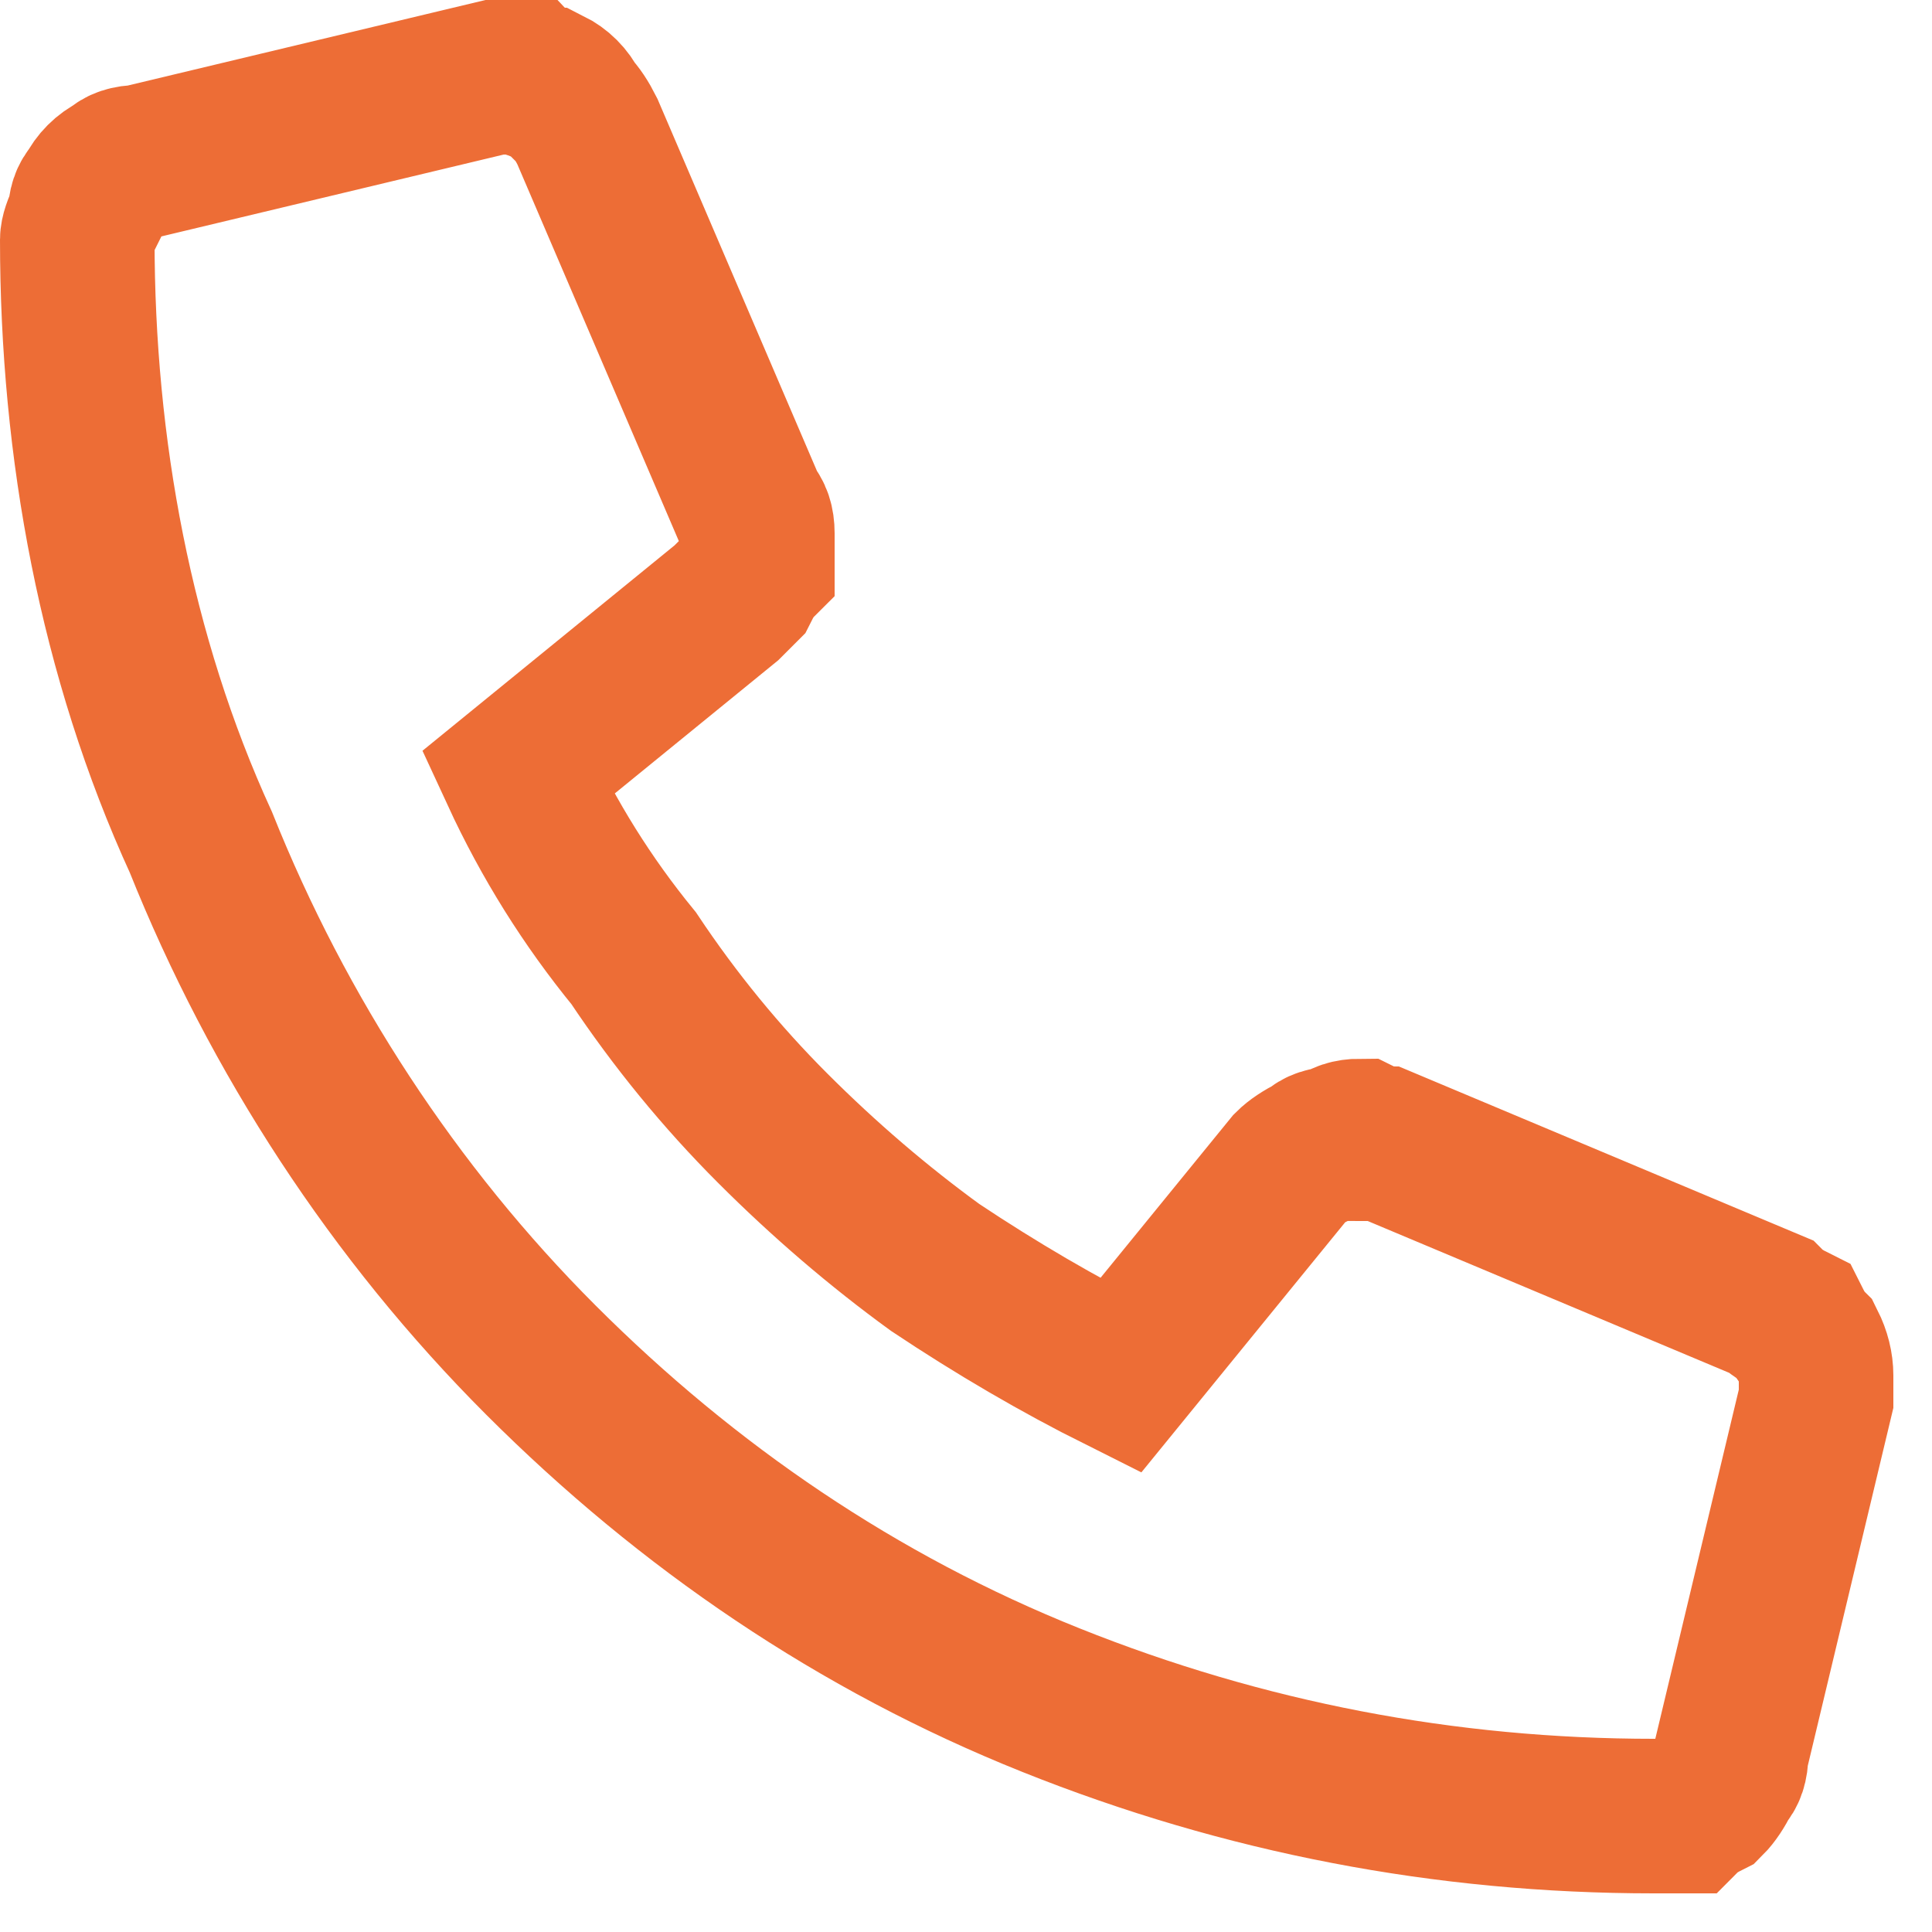
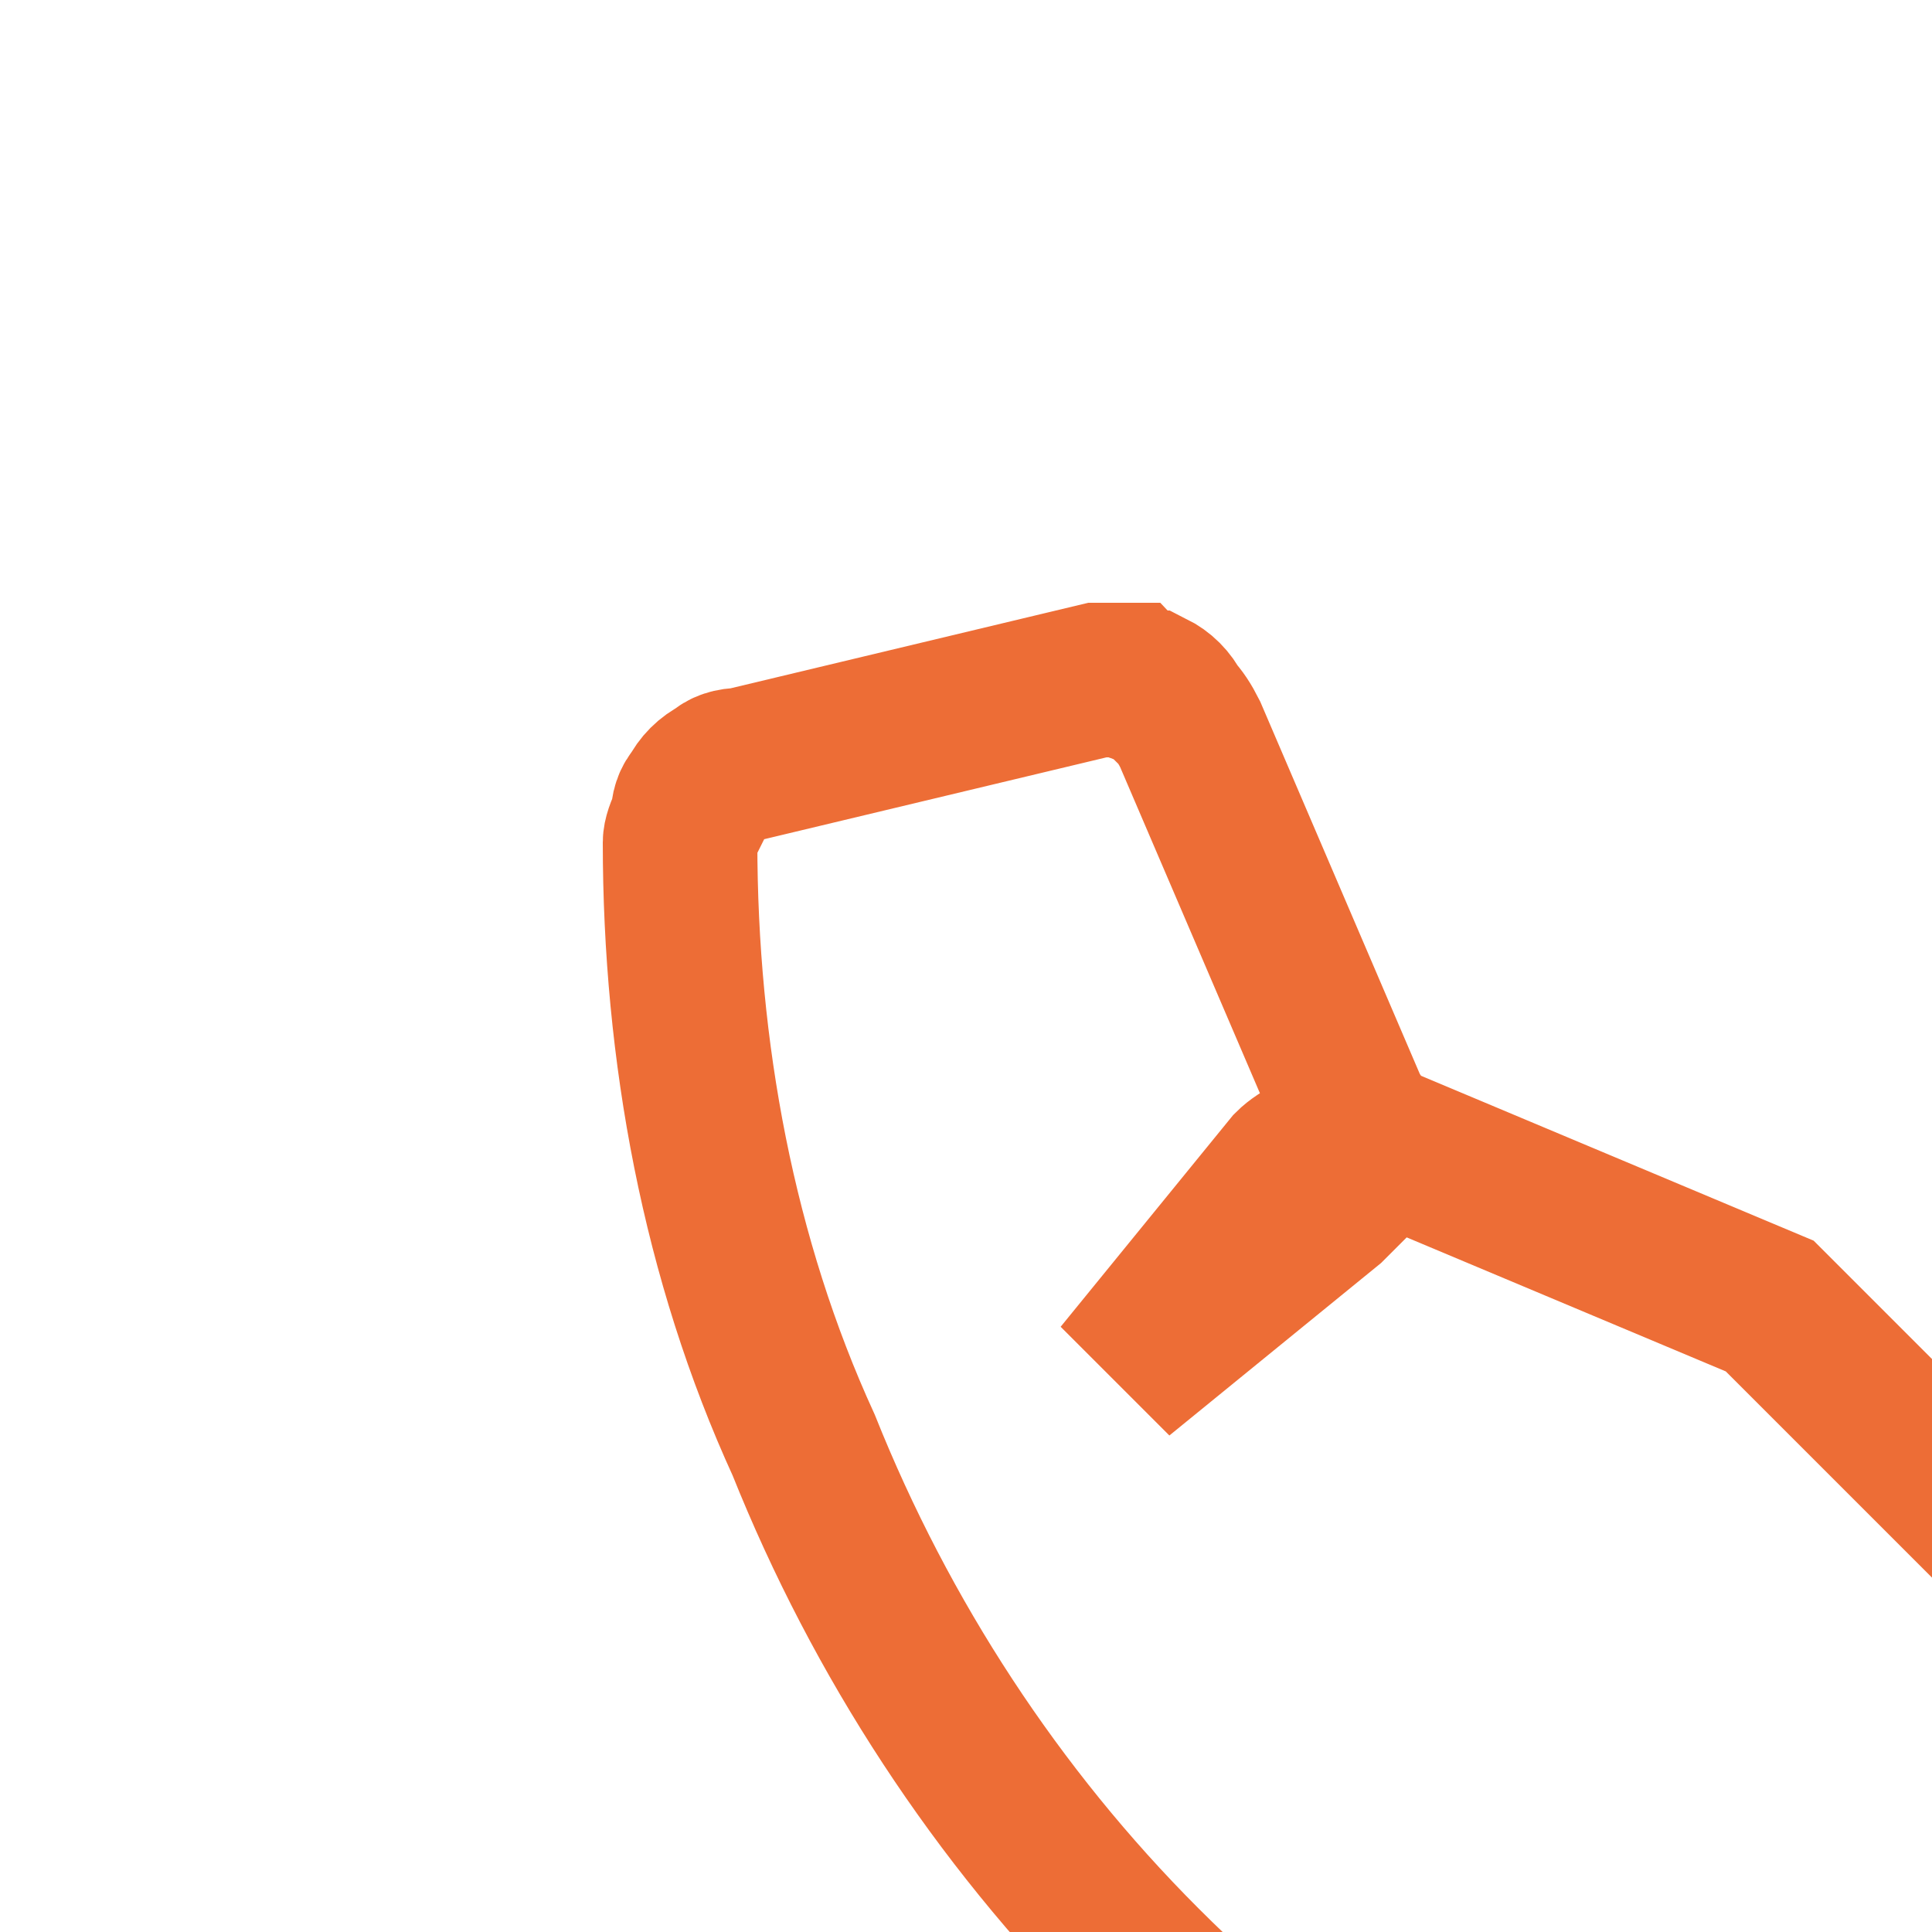
<svg xmlns="http://www.w3.org/2000/svg" version="1.2" viewBox="0 0 25 25" width="25" height="25">
  <style>.a{fill:none;stroke:#ed6d36;stroke-width:2}</style>
-   <path fill-rule="evenodd" class="a" d="m22.9 16.9l-5-2.1q-0.1 0-0.3-0.1-0.2 0-0.3 0.1-0.2 0-0.3 0.1-0.2 0.1-0.3 0.2l-2.2 2.7q-1.2-0.6-2.4-1.4-1.1-0.8-2.1-1.8-1-1-1.8-2.2-0.9-1.1-1.5-2.4l2.7-2.2q0.1-0.1 0.2-0.2 0.1-0.2 0.2-0.3 0-0.2 0-0.4 0-0.2-0.1-0.3l-2.1-4.9q-0.1-0.2-0.2-0.3-0.1-0.2-0.3-0.3-0.2 0-0.3-0.1-0.2 0-0.4 0l-4.6 1.1q-0.2 0-0.3 0.1-0.2 0.1-0.3 0.3-0.1 0.1-0.1 0.3-0.1 0.2-0.1 0.3c0 2.7 0.5 5.4 1.6 7.8 1 2.5 2.5 4.8 4.4 6.7 1.9 1.9 4.1 3.4 6.6 4.4 2.5 1 5.1 1.5 7.8 1.5q0.2 0 0.4 0 0.1-0.1 0.3-0.2 0.1-0.1 0.2-0.3 0.1-0.1 0.1-0.3l1.1-4.6q0-0.1 0-0.3 0-0.2-0.1-0.4-0.1-0.1-0.2-0.3-0.2-0.1-0.3-0.2z" />
+   <path fill-rule="evenodd" class="a" d="m22.9 16.9l-5-2.1q-0.1 0-0.3-0.1-0.2 0-0.3 0.1-0.2 0-0.3 0.1-0.2 0.1-0.3 0.2l-2.2 2.7l2.7-2.2q0.1-0.1 0.2-0.2 0.1-0.2 0.2-0.3 0-0.2 0-0.4 0-0.2-0.1-0.3l-2.1-4.9q-0.1-0.2-0.2-0.3-0.1-0.2-0.3-0.3-0.2 0-0.3-0.1-0.2 0-0.4 0l-4.6 1.1q-0.2 0-0.3 0.1-0.2 0.1-0.3 0.3-0.1 0.1-0.1 0.3-0.1 0.2-0.1 0.3c0 2.7 0.5 5.4 1.6 7.8 1 2.5 2.5 4.8 4.4 6.7 1.9 1.9 4.1 3.4 6.6 4.4 2.5 1 5.1 1.5 7.8 1.5q0.2 0 0.4 0 0.1-0.1 0.3-0.2 0.1-0.1 0.2-0.3 0.1-0.1 0.1-0.3l1.1-4.6q0-0.1 0-0.3 0-0.2-0.1-0.4-0.1-0.1-0.2-0.3-0.2-0.1-0.3-0.2z" />
</svg>